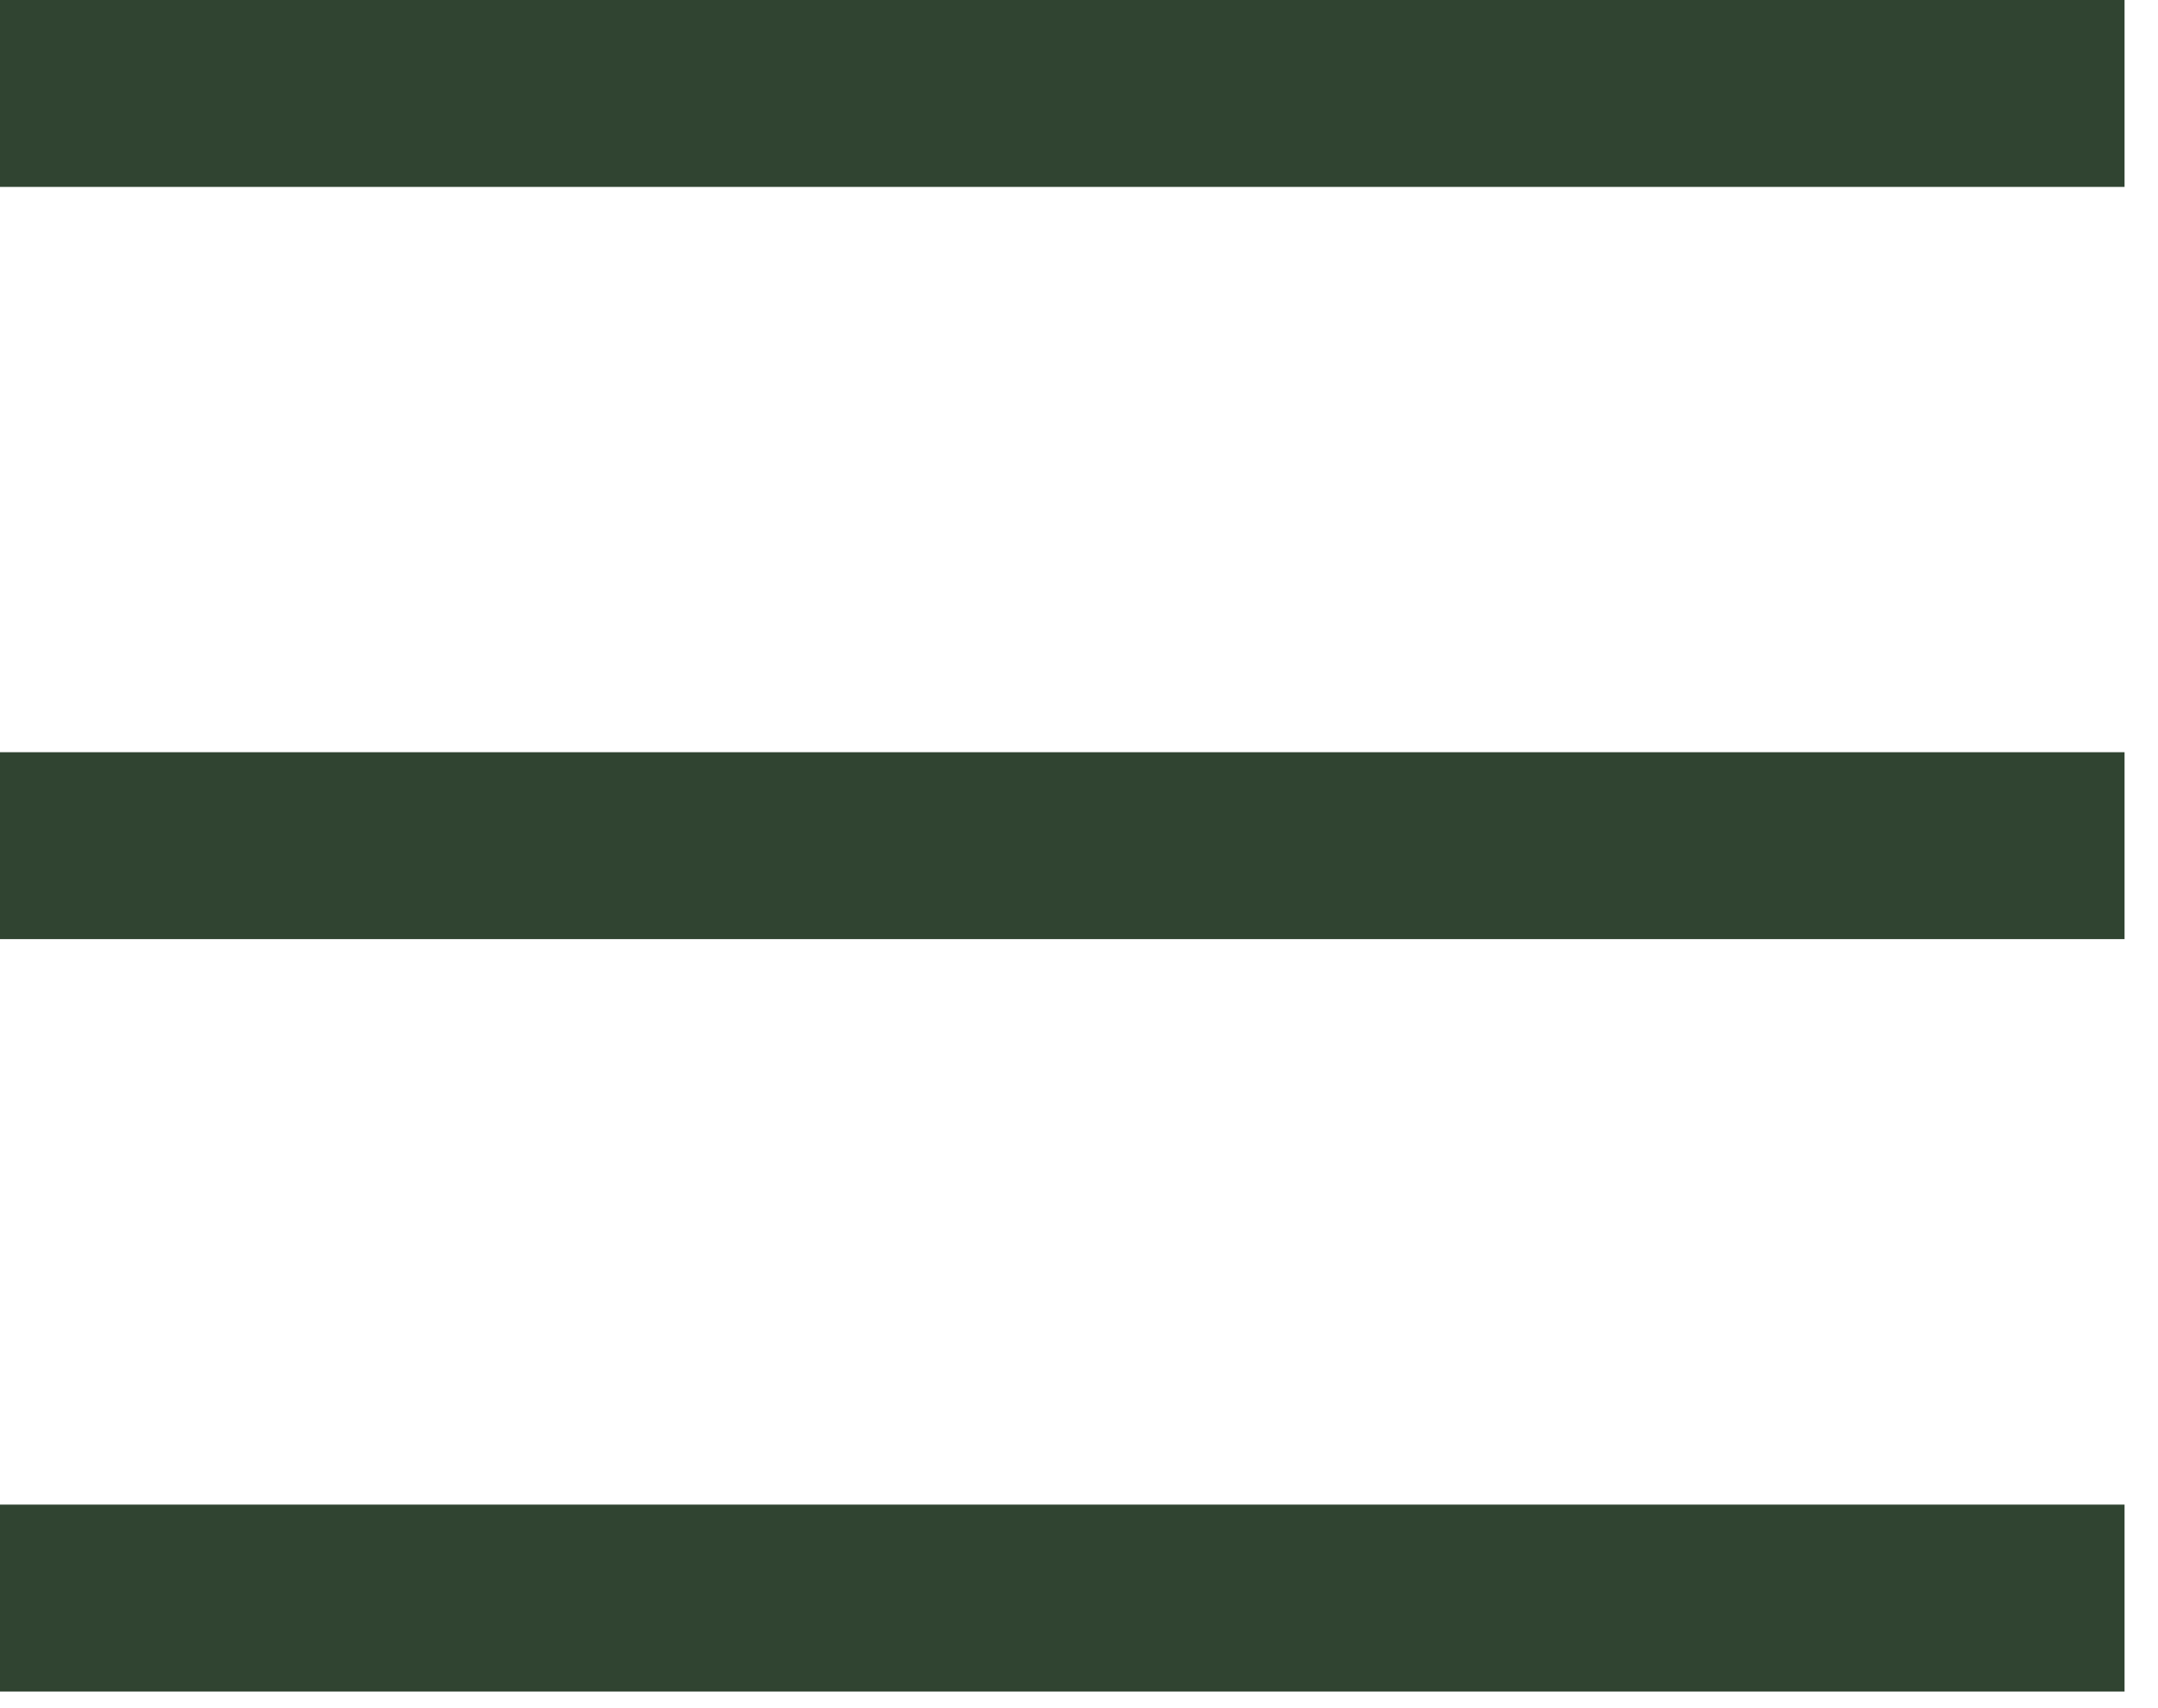
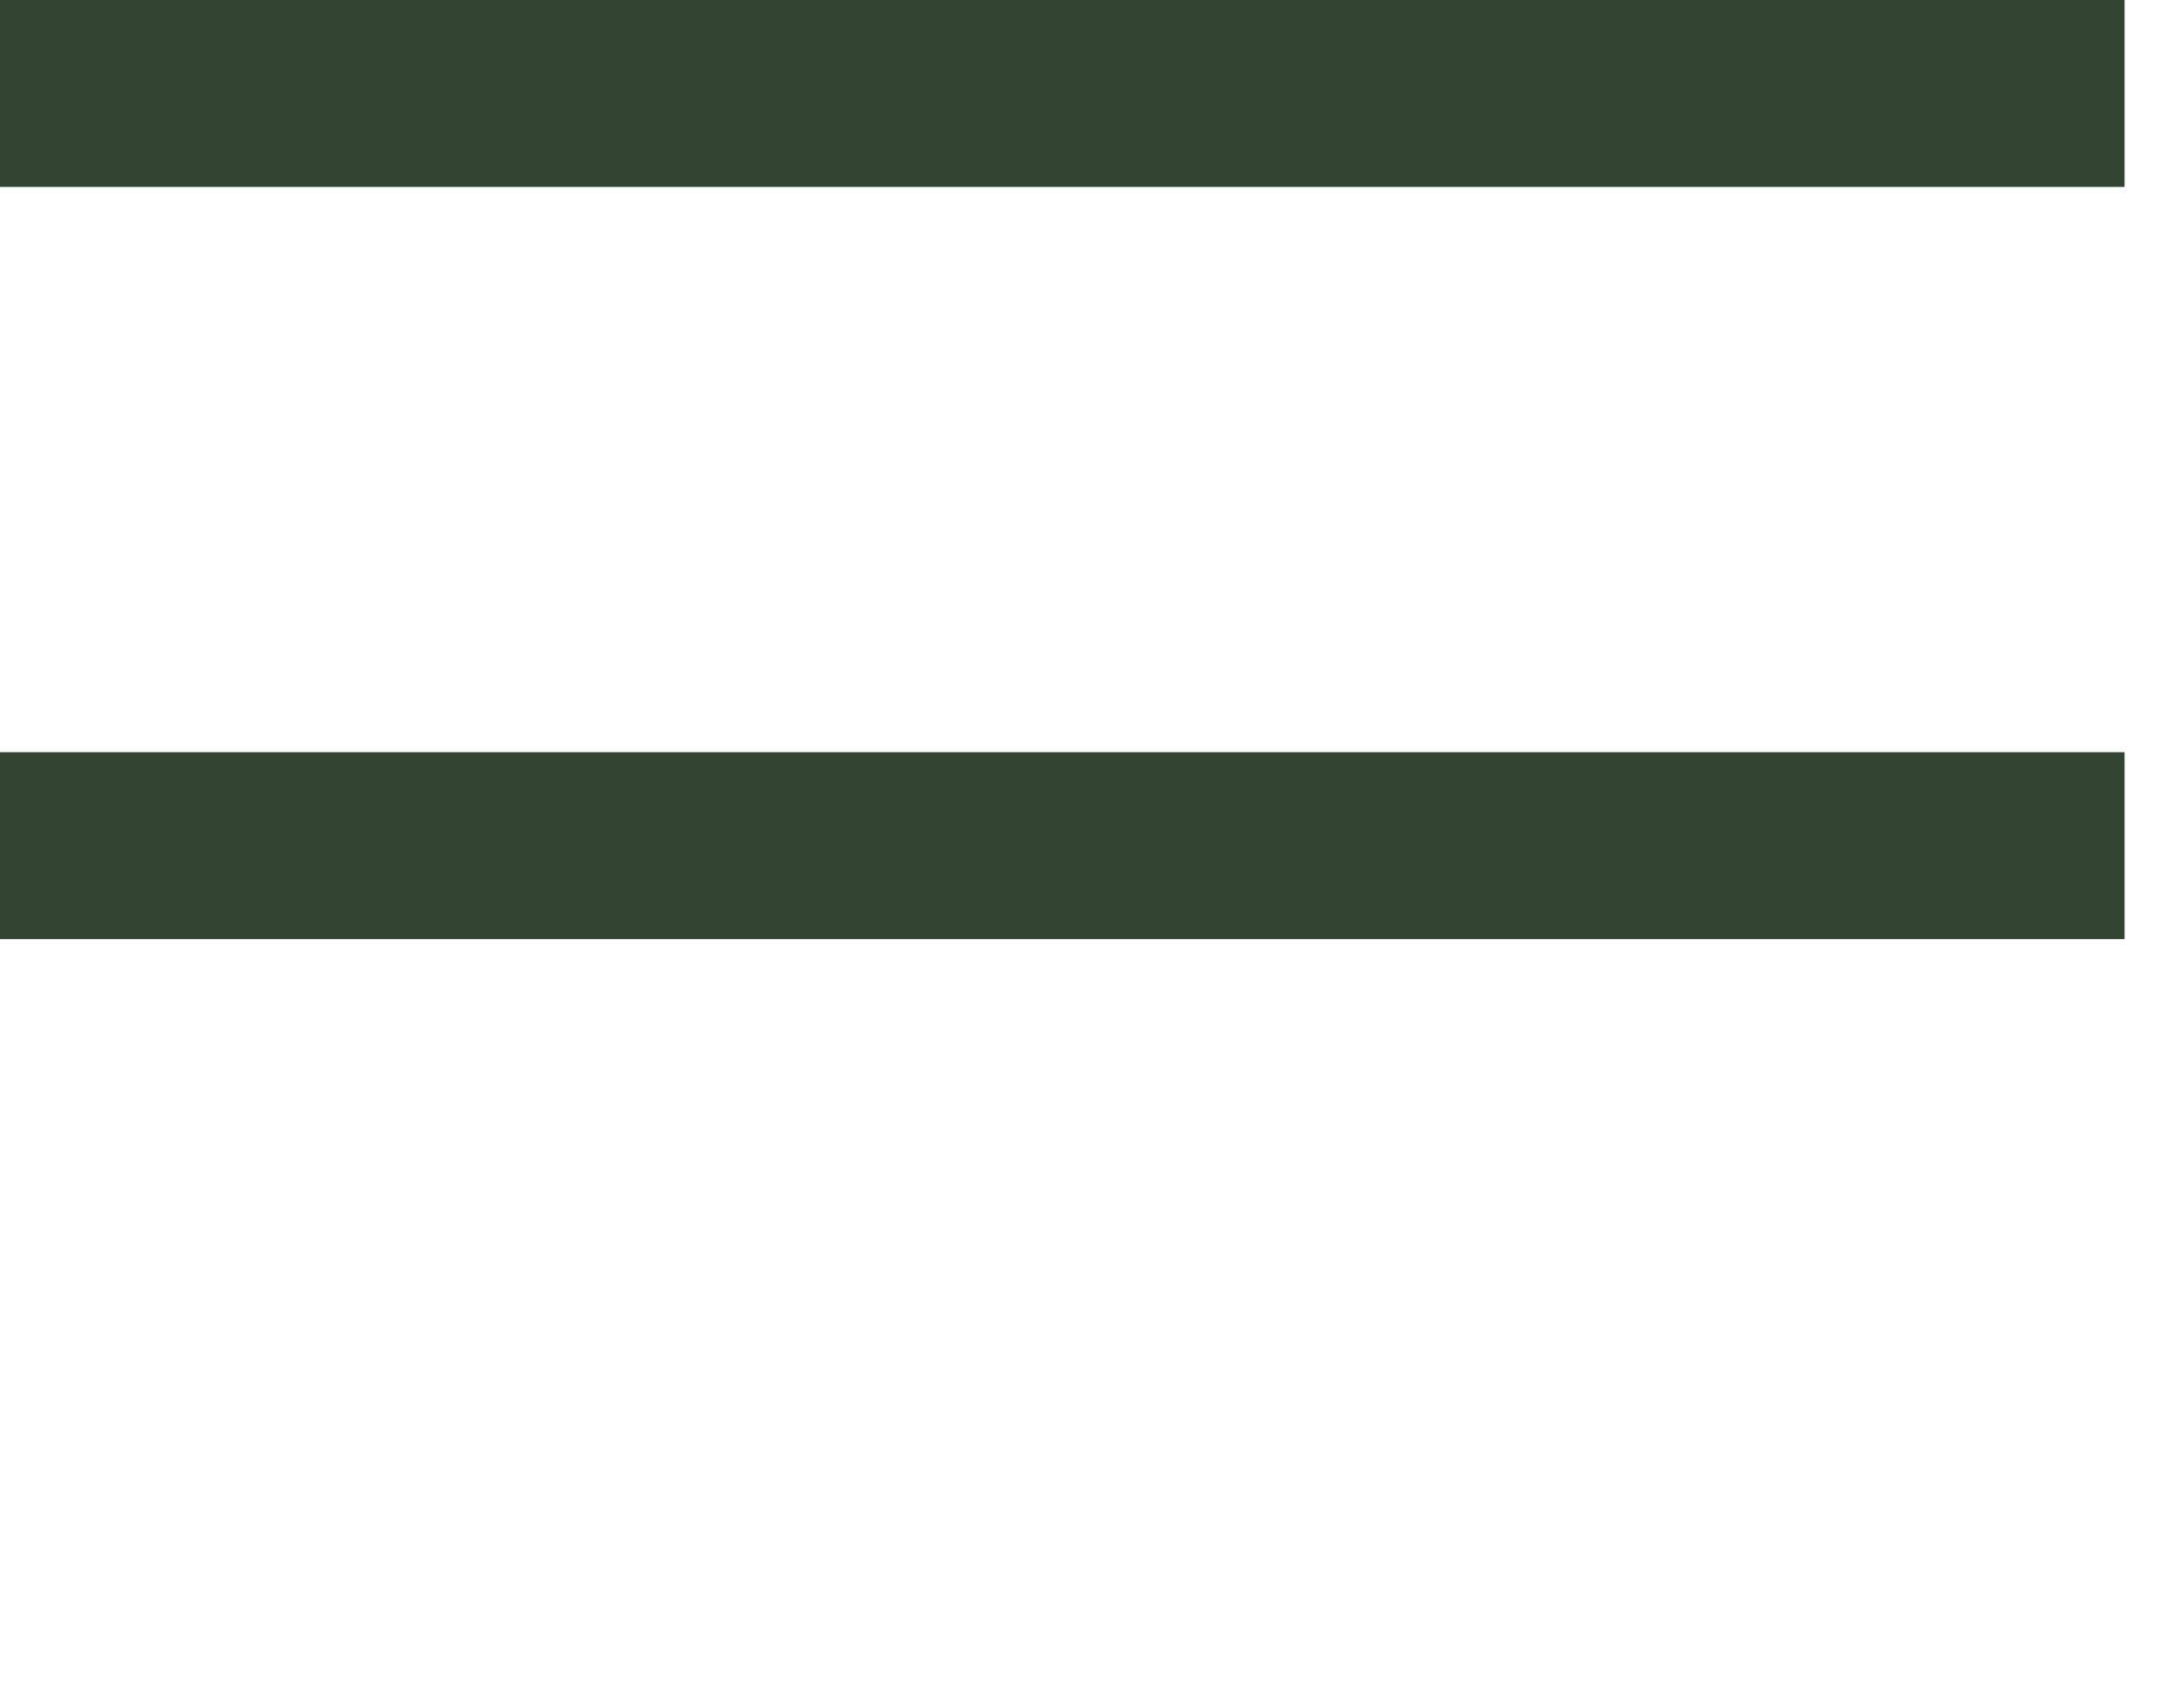
<svg xmlns="http://www.w3.org/2000/svg" width="24" height="19" viewBox="0 0 24 19" fill="none">
  <path d="M23.628 0H0V2.079H23.628V0Z" fill="#304431" />
  <path d="M23.628 8.367H0V10.446H23.628V8.367Z" fill="#304431" />
-   <path d="M23.628 16.736H0V18.815H23.628V16.736Z" fill="#304431" />
</svg>